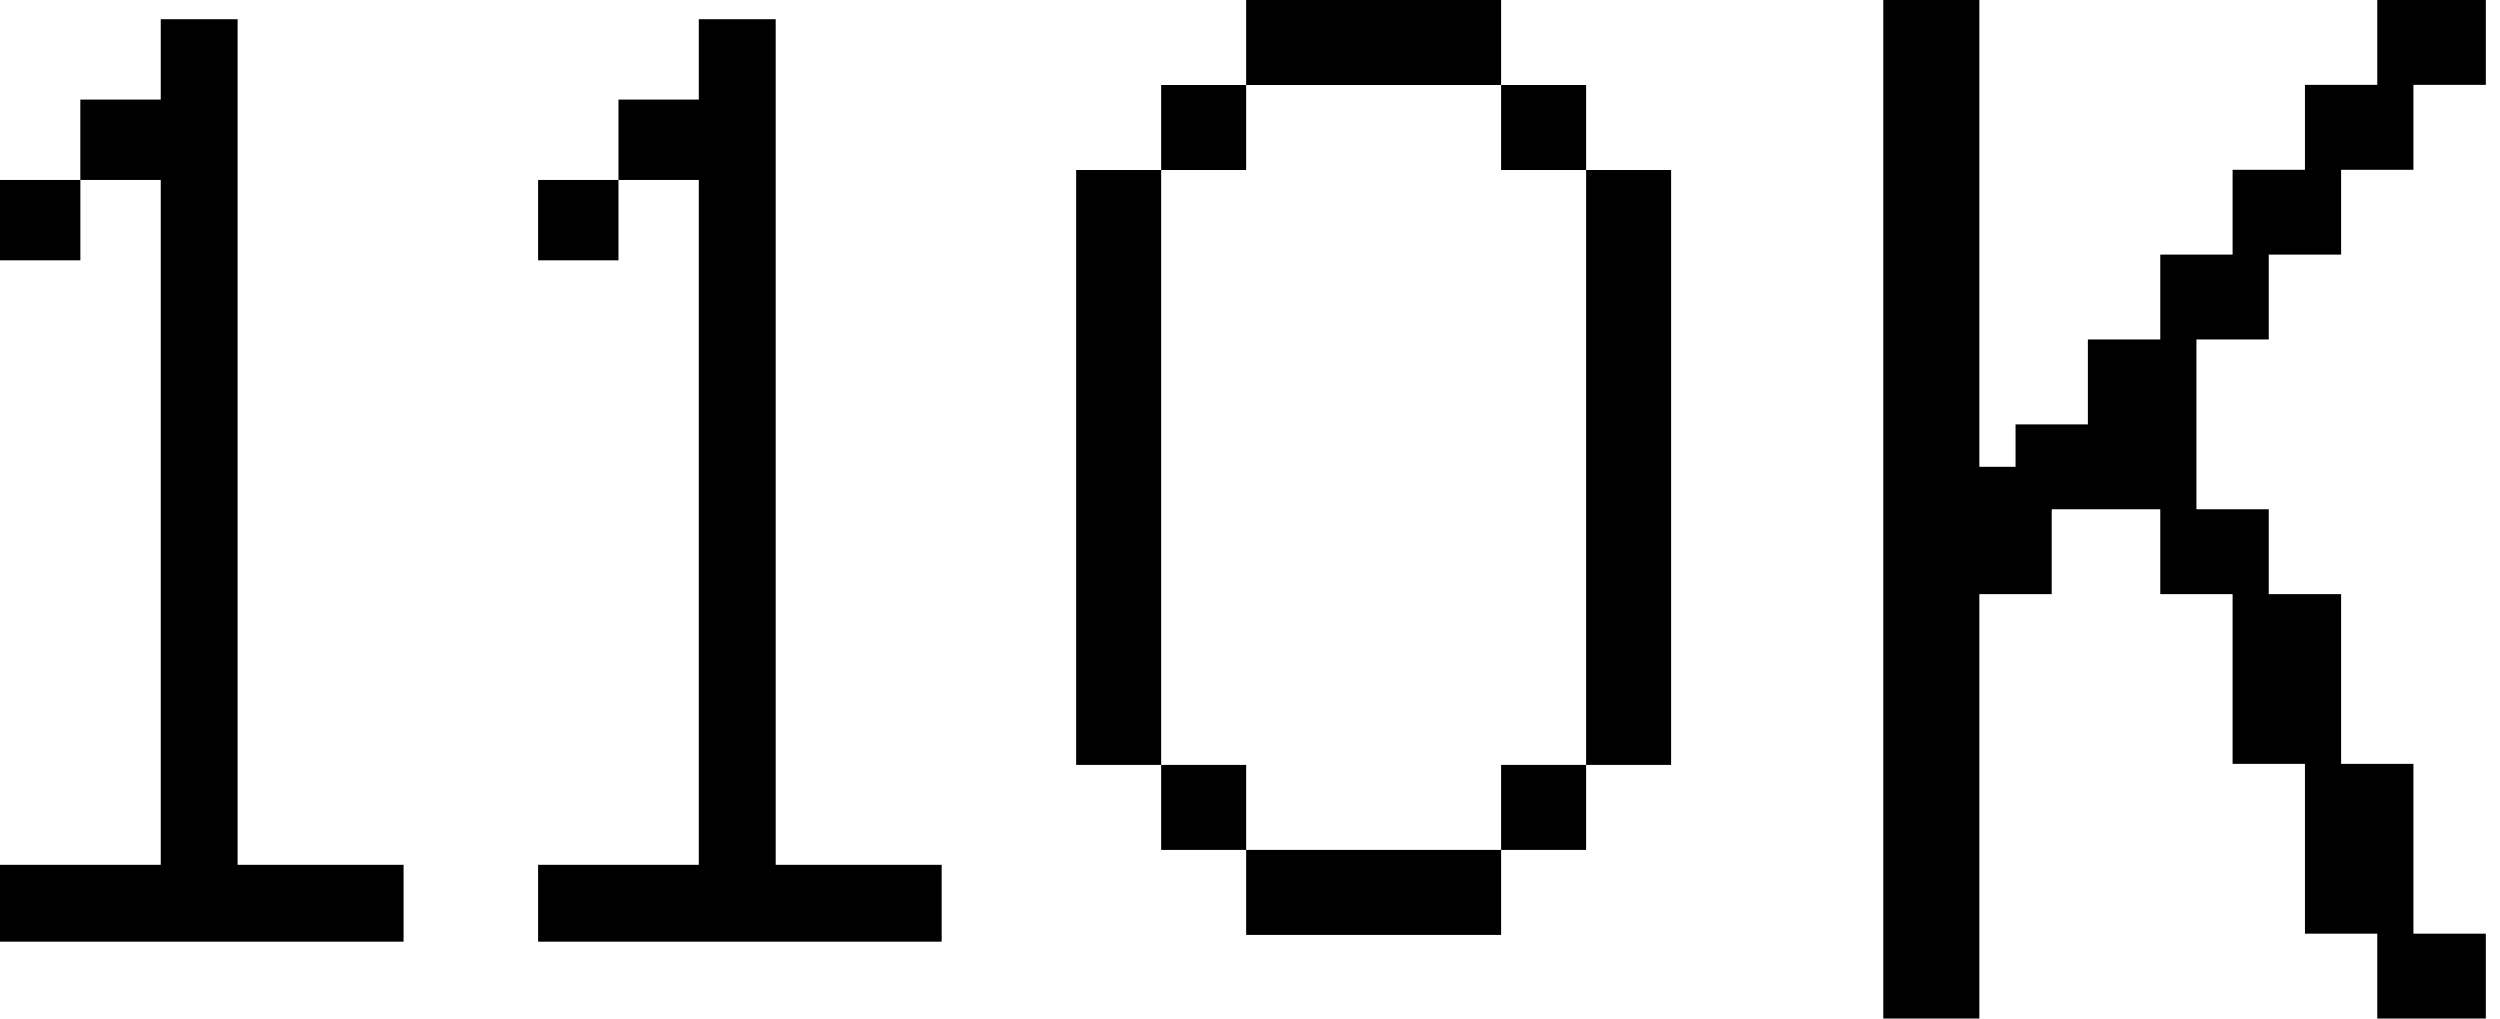
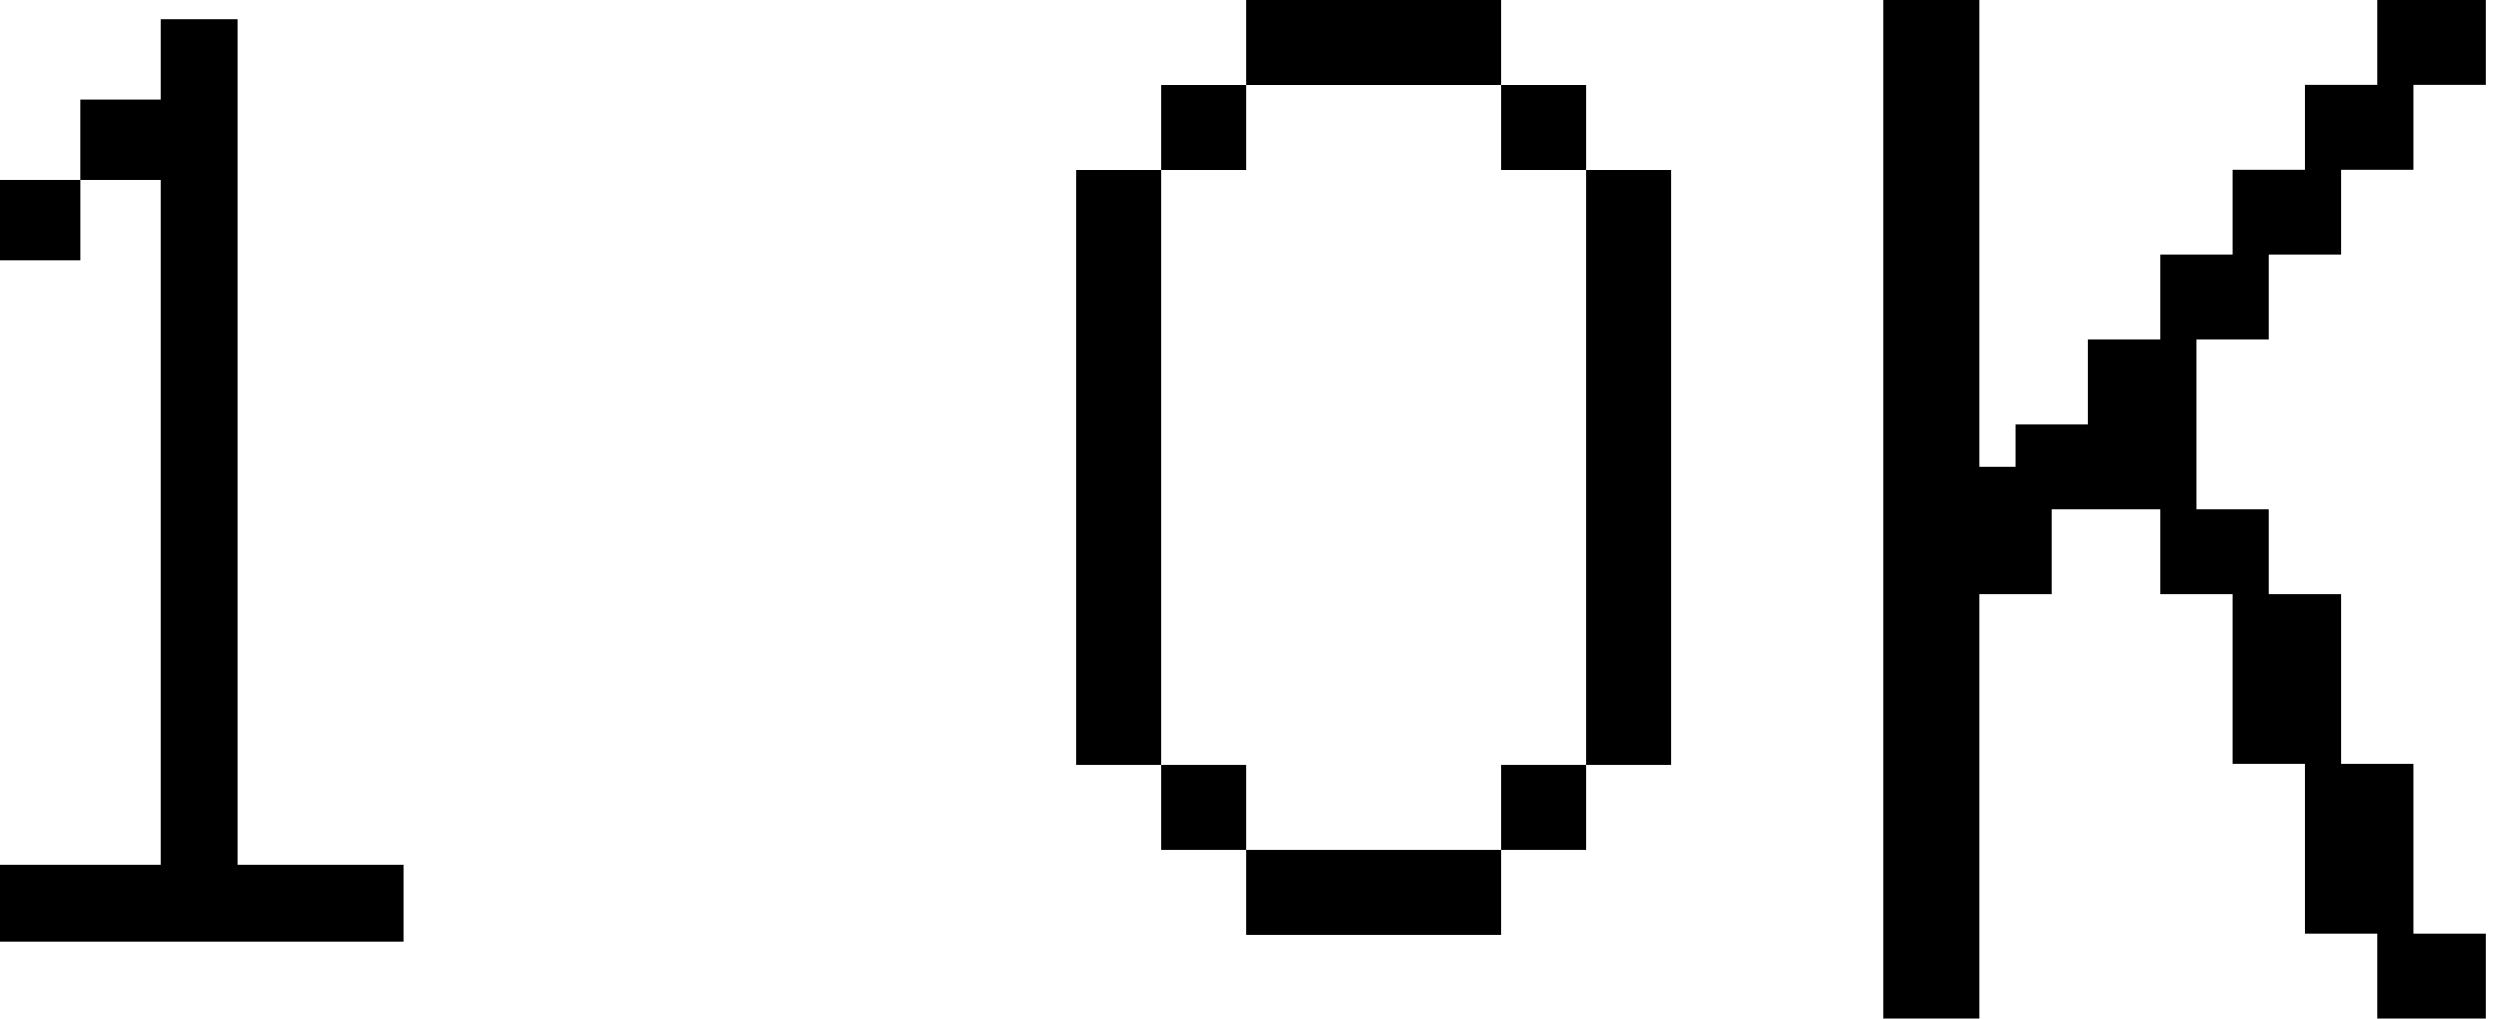
<svg xmlns="http://www.w3.org/2000/svg" width="54" height="22" viewBox="0 0 54 22" fill="none">
  <path d="M30.588 18.358H32.424V20.194H30.588H28.753H26.917V18.358H28.753H30.588ZM32.424 18.358V16.522H34.26V18.358H32.424ZM26.917 18.358H25.081V16.522H26.917V18.358ZM34.26 16.522V14.686V12.851V11.015V9.179V7.343V5.507V3.672H36.096V5.507V7.343V9.179V11.015V12.851V14.686V16.522H34.26ZM25.081 16.522H23.245V14.686V12.851V11.015V9.179V7.343V5.507V3.672H25.081V5.507V7.343V9.179V11.015V12.851V14.686V16.522ZM34.26 3.672H32.424V1.836H34.26V3.672ZM25.081 3.672V1.836H26.917V3.672H25.081ZM32.424 1.836H30.588H28.753H26.917V0H28.753H30.588H32.424V1.836Z" fill="black" />
  <path d="M5.132 18.68H8.717V20.34H0V18.68H3.472V3.887H1.736V5.623H0V3.887H1.735V2.151H3.472V0.415H5.132V18.68Z" fill="black" />
-   <path d="M16.755 18.68H20.34V20.34H11.623V18.68H15.094V3.887H13.359V2.151H15.094V0.415H16.755V18.68ZM13.359 5.623H11.623V3.887H13.359V5.623Z" fill="black" />
  <path d="M53.694 22H51.349V20.167H49.787V16.5H48.224V12.833H46.662V11H44.317V12.833H42.754V22H40.679V0H42.754V10.083H43.536V9.167H45.098V7.333H46.662V5.5H48.224V3.667H49.787V1.833H51.349V0H53.694V1.833H52.13V3.667H50.568V5.5H49.005V7.333H47.443V11H49.005V12.833H50.568V16.5H52.13V20.167H53.694V22Z" fill="black" />
</svg>